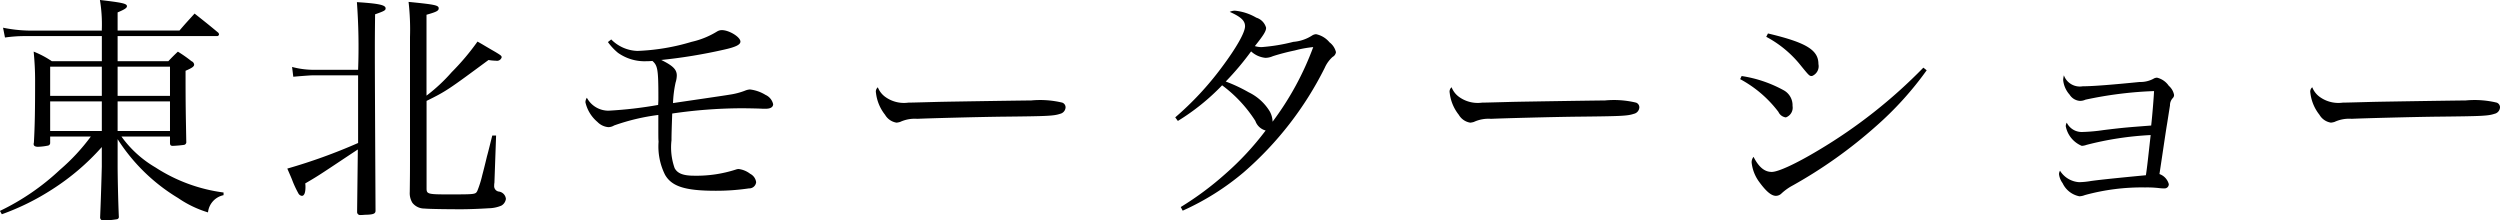
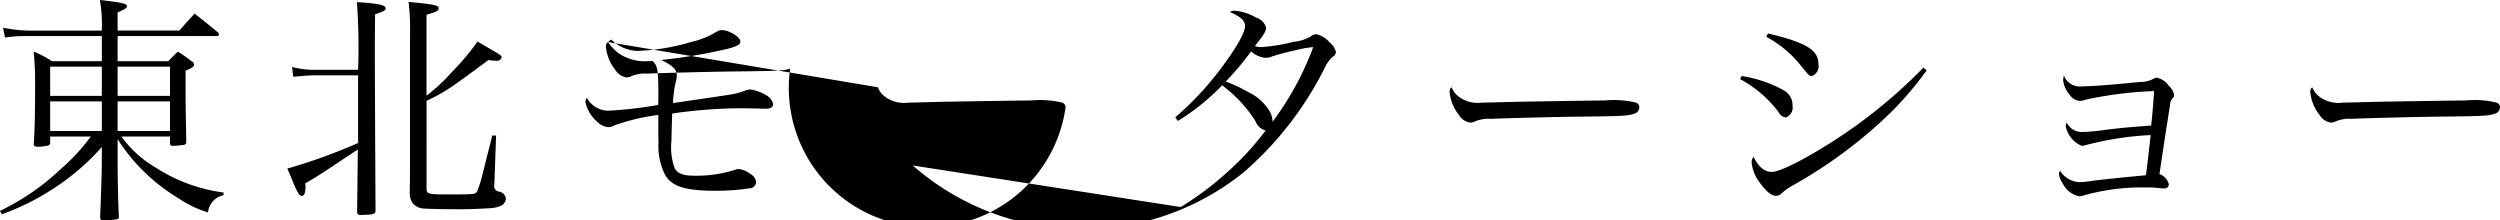
<svg xmlns="http://www.w3.org/2000/svg" id="local_tohoku_catch.svg" width="250.969" height="22.125" viewBox="0 0 250.969 22.125">
  <defs>
    <style>
      .cls-1 {
        fill-rule: evenodd;
      }
    </style>
  </defs>
-   <path id="東北モーターショー_のコピー" data-name="東北モーターショー  のコピー" class="cls-1" d="M17.565,13.925V14.55c0,0.24.072,0.312,0.288,0.312a11.071,11.071,0,0,0,1.128-.1A0.283,0.283,0,0,0,19.2,14.43c-0.048-2.857-.072-3.193-0.072-7.107C19.8,7.035,19.99,6.89,19.99,6.7a0.416,0.416,0,0,0-.264-0.336,13.5,13.5,0,0,0-1.369-.96c-0.408.384-.552,0.528-0.96,0.96h-5.09V3.841h9.964a0.194,0.194,0,0,0,.216-0.168,0.287,0.287,0,0,0-.1-0.192c-1.008-.84-1.344-1.1-2.353-1.9-0.648.72-.864,0.936-1.513,1.7H12.307V1.464c0.744-.312.936-0.456,0.936-0.624,0-.264-0.48-0.36-2.713-0.624a14.794,14.794,0,0,1,.192,2.929V3.289H3.375A14.17,14.17,0,0,1,.806,3L1,3.985a14.391,14.391,0,0,1,2.065-.144h7.659V6.362H5.7A9.416,9.416,0,0,0,3.88,5.4c0.1,1.08.144,1.921,0.144,2.929,0,2.929-.024,4.442-0.12,6.194a0.541,0.541,0,0,0-.024.168c0,0.168.144,0.264,0.432,0.264a5.811,5.811,0,0,0,1.008-.12,0.27,0.27,0,0,0,.216-0.288V13.925H9.618a19.963,19.963,0,0,1-3.1,3.337,23.831,23.831,0,0,1-6.026,4.13l0.192,0.336a24.519,24.519,0,0,0,5.09-2.521,23.663,23.663,0,0,0,4.946-4.226v1.969c-0.072,2.785-.144,4.49-0.168,5.09a0.305,0.305,0,0,0,.36.312,9.552,9.552,0,0,0,1.3-.12,0.237,0.237,0,0,0,.216-0.288c-0.072-1.7-.12-4.106-0.12-5.114V14.189A18.548,18.548,0,0,0,18.381,20.1a10.813,10.813,0,0,0,3,1.441,1.97,1.97,0,0,1,1.561-1.729V19.544A16.453,16.453,0,0,1,16.1,17.023a11.054,11.054,0,0,1-3.409-3.1h4.874Zm0-.552H12.307V10.4h5.258v2.977Zm0-3.529H12.307V6.914h5.258V9.844Zm-6.843,3.529H5.536V10.4h5.186v2.977Zm0-3.529H5.536V6.914h5.186V9.844Zm25.7,5.378-0.072,6.147v0.12a0.3,0.3,0,0,0,.36.312h0.12c0.1,0,.264-0.024.456-0.024,0.72-.024.912-0.12,0.912-0.408V21.3C38.154,12.677,38.13,7.251,38.13,5.69c0-1.609,0-1.609.024-4.034,0.96-.336,1.056-0.408,1.056-0.6,0-.336-0.672-0.48-2.881-0.624a61.6,61.6,0,0,1,.12,6.795H31.983a8.355,8.355,0,0,1-2.161-.288l0.12,0.984c1.129-.1,1.8-0.144,2.041-0.144h4.466v6.795a55.948,55.948,0,0,1-7.107,2.569c0.24,0.552.432,0.984,0.528,1.249a10.23,10.23,0,0,0,.576,1.224,0.465,0.465,0,0,0,.36.264c0.24,0,.36-0.336.36-0.888a2.375,2.375,0,0,0-.024-0.36c1.2-.7,1.345-0.792,4.01-2.569ZM43.316,1.7C44.324,1.416,44.54,1.3,44.54,1.056c0-.312-0.384-0.384-3.025-0.648a24.5,24.5,0,0,1,.144,3.529V14.67c0,2.905,0,2.905-.024,4.826a1.848,1.848,0,0,0,.264,1.081,1.515,1.515,0,0,0,1.2.576c0.48,0.048,2.209.072,3.721,0.072,0.768,0,1.969-.048,2.737-0.1a3.392,3.392,0,0,0,1.273-.264,0.916,0.916,0,0,0,.456-0.672,0.818,0.818,0,0,0-.744-0.744,0.551,0.551,0,0,1-.432-0.6,1.5,1.5,0,0,1,.024-0.288l0.168-4.73H49.919c-0.192.744-.408,1.657-0.528,2.065-0.216.912-.384,1.561-0.48,1.921a10.351,10.351,0,0,1-.5,1.585c-0.192.336-.192,0.336-3,0.336-1.969,0-2.089-.048-2.089-0.6V10.348c1.993-.984,2.185-1.128,6.218-4.106a4.8,4.8,0,0,0,.744.072,0.49,0.49,0,0,0,.576-0.336c0-.144-0.048-0.192-0.648-0.552-1.128-.648-1.177-0.7-1.777-1.032a24.154,24.154,0,0,1-2.593,3.073A16.98,16.98,0,0,1,43.316,9.82V1.7ZM61.528,4.441a5.727,5.727,0,0,0,1.008,1.08,4.622,4.622,0,0,0,2.929.84,4.664,4.664,0,0,0,.528-0.024c0.528,0.456.6,0.864,0.6,3.649,0,0.336,0,.36-0.024.768a40.972,40.972,0,0,1-4.97.576,2.45,2.45,0,0,1-2.185-1.3,0.849,0.849,0,0,0-.144.456,3.617,3.617,0,0,0,1.2,1.969,1.727,1.727,0,0,0,1.1.528,1.125,1.125,0,0,0,.576-0.168,21.188,21.188,0,0,1,4.442-1.056v0.768c0,1.585,0,1.585.024,1.921a6.369,6.369,0,0,0,.648,3.313c0.672,1.177,2.017,1.609,5.09,1.609a22.407,22.407,0,0,0,3.337-.24,0.692,0.692,0,0,0,.72-0.624,1.1,1.1,0,0,0-.6-0.84,2.365,2.365,0,0,0-1.152-.48,0.863,0.863,0,0,0-.264.048,12.82,12.82,0,0,1-4.2.624c-1.081,0-1.681-.216-1.969-0.768a6.217,6.217,0,0,1-.312-2.785c0-.624.024-1.248,0.072-2.689a48.917,48.917,0,0,1,6.891-.528c0.7,0,1.8.024,2.209,0.048h0.288c0.48,0,.744-0.168.744-0.456a1.345,1.345,0,0,0-.768-0.936A3.826,3.826,0,0,0,75.789,9.2a1.518,1.518,0,0,0-.5.12,7.074,7.074,0,0,1-1.585.408c-0.384.072-4.37,0.648-5.642,0.84A11.51,11.51,0,0,1,68.322,8.5a2.467,2.467,0,0,0,.12-0.7c0-.6-0.384-0.984-1.561-1.561A52.394,52.394,0,0,0,73.148,5.21c1.2-.264,1.681-0.5,1.681-0.816,0-.456-1.128-1.152-1.873-1.152a0.926,0.926,0,0,0-.48.144,8.363,8.363,0,0,1-2.545,1.032A21.493,21.493,0,0,1,64.5,5.33a3.851,3.851,0,0,1-2.641-1.152Zm27.1,4.538a0.565,0.565,0,0,0-.192.552,4.314,4.314,0,0,0,.912,2.209,1.626,1.626,0,0,0,1.152.792,1.915,1.915,0,0,0,.36-0.072,3.473,3.473,0,0,1,1.729-.312c0.84-.048,6.338-0.192,8.572-0.216,4.538-.048,5.114-0.072,5.762-0.288A0.7,0.7,0,0,0,107.47,11a0.5,0.5,0,0,0-.336-0.48,9.521,9.521,0,0,0-3.121-.216c-0.792,0-8.427.12-9.364,0.144-2.689.072-2.689,0.072-2.953,0.072a3.2,3.2,0,0,1-2.329-.576A2.153,2.153,0,0,1,88.623,8.979Zm30.6,12.389A25.815,25.815,0,0,0,125.37,17.5a33.919,33.919,0,0,0,8.115-10.468,3.21,3.21,0,0,1,.793-1.1,0.638,0.638,0,0,0,.336-0.48,1.739,1.739,0,0,0-.648-0.984,2.388,2.388,0,0,0-1.345-.816,0.8,0.8,0,0,0-.384.12,4.047,4.047,0,0,1-1.9.648,18.177,18.177,0,0,1-3.193.528,2.383,2.383,0,0,1-.672-0.1C127.387,3.7,127.6,3.337,127.6,3a1.469,1.469,0,0,0-.984-1.008,5.245,5.245,0,0,0-2.137-.7,1.183,1.183,0,0,0-.528.12c1.128,0.5,1.536.888,1.536,1.441,0,0.624-.864,2.161-2.377,4.178A30.7,30.7,0,0,1,118.479,12l0.264,0.36a22.223,22.223,0,0,0,4.442-3.577,13.428,13.428,0,0,1,3.338,3.577,1.5,1.5,0,0,0,1.032.96,28.719,28.719,0,0,1-4.034,4.346,31.015,31.015,0,0,1-4.489,3.337ZM132.333,4.946a29.536,29.536,0,0,1-4.082,7.491,2.2,2.2,0,0,0-.312-1.081,5.035,5.035,0,0,0-2.089-1.873,15.674,15.674,0,0,0-2.3-1.08,28.587,28.587,0,0,0,2.545-3.025,2.464,2.464,0,0,0,1.441.648,1.9,1.9,0,0,0,.744-0.168,22.471,22.471,0,0,1,2.209-.576A11.335,11.335,0,0,1,132.333,4.946Zm13.89,4.034a0.565,0.565,0,0,0-.192.552,4.315,4.315,0,0,0,.912,2.209,1.625,1.625,0,0,0,1.153.792,1.913,1.913,0,0,0,.36-0.072,3.47,3.47,0,0,1,1.728-.312c0.841-.048,6.339-0.192,8.572-0.216,4.538-.048,5.114-0.072,5.762-0.288A0.7,0.7,0,0,0,165.07,11a0.5,0.5,0,0,0-.336-0.48,9.521,9.521,0,0,0-3.121-.216c-0.792,0-8.427.12-9.364,0.144-2.689.072-2.689,0.072-2.953,0.072a3.2,3.2,0,0,1-2.329-.576A2.153,2.153,0,0,1,146.223,8.979Zm31.585-5.066A11.074,11.074,0,0,1,181.1,6.578c1.033,1.273,1.033,1.273,1.3,1.273a1.054,1.054,0,0,0,.648-1.2c0-1.417-1.224-2.161-5.066-3.073Zm-2.617,4.25a11.853,11.853,0,0,1,3.841,3.289,0.952,0.952,0,0,0,.745.552,1.036,1.036,0,0,0,.672-1.152,1.711,1.711,0,0,0-.912-1.585,12.686,12.686,0,0,0-4.2-1.417ZM193.582,7.01a51.362,51.362,0,0,1-10.516,8.283c-2.281,1.369-4.058,2.185-4.706,2.185-0.72,0-1.3-.48-1.825-1.513a0.839,0.839,0,0,0-.192.576,3.984,3.984,0,0,0,.745,1.921c0.7,0.96,1.224,1.417,1.7,1.417a0.81,0.81,0,0,0,.553-0.24,5.351,5.351,0,0,1,1.152-.816,47.271,47.271,0,0,0,8.331-5.93,33.1,33.1,0,0,0,5.091-5.618Zm14.106,0.768a2.555,2.555,0,0,0-.072.48,2.589,2.589,0,0,0,.649,1.465,1.325,1.325,0,0,0,1.032.624,1.3,1.3,0,0,0,.552-0.12,39.042,39.042,0,0,1,6.891-.864c-0.024.576-.168,2.4-0.288,3.457-2.449.192-2.617,0.192-4.778,0.456a17.5,17.5,0,0,1-2.113.192,1.672,1.672,0,0,1-1.584-.936,0.738,0.738,0,0,0-.1.36,2.68,2.68,0,0,0,1.608,1.969,1.552,1.552,0,0,0,.48-0.1,32,32,0,0,1,6.435-.984c-0.216,1.921-.36,3.313-0.48,4.034-2.041.192-4.466,0.432-5.5,0.576a7.605,7.605,0,0,1-1.2.12,2.446,2.446,0,0,1-1.921-1.152,0.8,0.8,0,0,0-.1.336,1.862,1.862,0,0,0,.36.912,2.362,2.362,0,0,0,1.681,1.321,1.619,1.619,0,0,0,.552-0.12,21.593,21.593,0,0,1,6.051-.768,10.561,10.561,0,0,1,1.464.072,3.74,3.74,0,0,0,.481.024,0.416,0.416,0,0,0,.432-0.432,1.482,1.482,0,0,0-.937-1.008c0.384-2.521.625-4.226,0.769-5.066,0.192-1.225.192-1.225,0.288-1.825a1.052,1.052,0,0,1,.288-0.744,0.43,0.43,0,0,0,.12-0.312,1.592,1.592,0,0,0-.528-0.912,2,2,0,0,0-1.177-.816,0.725,0.725,0,0,0-.384.12,2.78,2.78,0,0,1-1.368.312c-2.618.264-4.682,0.432-5.715,0.432A1.7,1.7,0,0,1,207.688,7.779Zm24.935,1.2a0.565,0.565,0,0,0-.192.552,4.315,4.315,0,0,0,.912,2.209,1.625,1.625,0,0,0,1.153.792,1.913,1.913,0,0,0,.36-0.072,3.47,3.47,0,0,1,1.728-.312c0.841-.048,6.339-0.192,8.572-0.216,4.538-.048,5.114-0.072,5.762-0.288A0.7,0.7,0,0,0,251.47,11a0.5,0.5,0,0,0-.336-0.48,9.521,9.521,0,0,0-3.121-.216c-0.792,0-8.427.12-9.364,0.144-2.689.072-2.689,0.072-2.953,0.072a3.2,3.2,0,0,1-2.329-.576A2.153,2.153,0,0,1,232.623,8.979Z" transform="translate(-0.5 -0.219)" />
+   <path id="東北モーターショー_のコピー" data-name="東北モーターショー  のコピー" class="cls-1" d="M17.565,13.925V14.55c0,0.24.072,0.312,0.288,0.312a11.071,11.071,0,0,0,1.128-.1A0.283,0.283,0,0,0,19.2,14.43c-0.048-2.857-.072-3.193-0.072-7.107C19.8,7.035,19.99,6.89,19.99,6.7a0.416,0.416,0,0,0-.264-0.336,13.5,13.5,0,0,0-1.369-.96c-0.408.384-.552,0.528-0.96,0.96h-5.09V3.841h9.964a0.194,0.194,0,0,0,.216-0.168,0.287,0.287,0,0,0-.1-0.192c-1.008-.84-1.344-1.1-2.353-1.9-0.648.72-.864,0.936-1.513,1.7H12.307V1.464c0.744-.312.936-0.456,0.936-0.624,0-.264-0.48-0.36-2.713-0.624a14.794,14.794,0,0,1,.192,2.929V3.289H3.375A14.17,14.17,0,0,1,.806,3L1,3.985a14.391,14.391,0,0,1,2.065-.144h7.659V6.362H5.7A9.416,9.416,0,0,0,3.88,5.4c0.1,1.08.144,1.921,0.144,2.929,0,2.929-.024,4.442-0.12,6.194a0.541,0.541,0,0,0-.024.168c0,0.168.144,0.264,0.432,0.264a5.811,5.811,0,0,0,1.008-.12,0.27,0.27,0,0,0,.216-0.288V13.925H9.618a19.963,19.963,0,0,1-3.1,3.337,23.831,23.831,0,0,1-6.026,4.13l0.192,0.336a24.519,24.519,0,0,0,5.09-2.521,23.663,23.663,0,0,0,4.946-4.226v1.969c-0.072,2.785-.144,4.49-0.168,5.09a0.305,0.305,0,0,0,.36.312,9.552,9.552,0,0,0,1.3-.12,0.237,0.237,0,0,0,.216-0.288c-0.072-1.7-.12-4.106-0.12-5.114V14.189A18.548,18.548,0,0,0,18.381,20.1a10.813,10.813,0,0,0,3,1.441,1.97,1.97,0,0,1,1.561-1.729V19.544A16.453,16.453,0,0,1,16.1,17.023a11.054,11.054,0,0,1-3.409-3.1h4.874Zm0-.552H12.307V10.4h5.258v2.977Zm0-3.529H12.307V6.914h5.258V9.844Zm-6.843,3.529H5.536V10.4h5.186v2.977Zm0-3.529H5.536V6.914h5.186V9.844Zm25.7,5.378-0.072,6.147v0.12a0.3,0.3,0,0,0,.36.312h0.12c0.1,0,.264-0.024.456-0.024,0.72-.024.912-0.12,0.912-0.408V21.3C38.154,12.677,38.13,7.251,38.13,5.69c0-1.609,0-1.609.024-4.034,0.96-.336,1.056-0.408,1.056-0.6,0-.336-0.672-0.48-2.881-0.624a61.6,61.6,0,0,1,.12,6.795H31.983a8.355,8.355,0,0,1-2.161-.288l0.12,0.984c1.129-.1,1.8-0.144,2.041-0.144h4.466v6.795a55.948,55.948,0,0,1-7.107,2.569c0.24,0.552.432,0.984,0.528,1.249a10.23,10.23,0,0,0,.576,1.224,0.465,0.465,0,0,0,.36.264c0.24,0,.36-0.336.36-0.888a2.375,2.375,0,0,0-.024-0.36c1.2-.7,1.345-0.792,4.01-2.569ZM43.316,1.7C44.324,1.416,44.54,1.3,44.54,1.056c0-.312-0.384-0.384-3.025-0.648a24.5,24.5,0,0,1,.144,3.529V14.67c0,2.905,0,2.905-.024,4.826a1.848,1.848,0,0,0,.264,1.081,1.515,1.515,0,0,0,1.2.576c0.48,0.048,2.209.072,3.721,0.072,0.768,0,1.969-.048,2.737-0.1a3.392,3.392,0,0,0,1.273-.264,0.916,0.916,0,0,0,.456-0.672,0.818,0.818,0,0,0-.744-0.744,0.551,0.551,0,0,1-.432-0.6,1.5,1.5,0,0,1,.024-0.288l0.168-4.73H49.919c-0.192.744-.408,1.657-0.528,2.065-0.216.912-.384,1.561-0.48,1.921a10.351,10.351,0,0,1-.5,1.585c-0.192.336-.192,0.336-3,0.336-1.969,0-2.089-.048-2.089-0.6V10.348c1.993-.984,2.185-1.128,6.218-4.106a4.8,4.8,0,0,0,.744.072,0.49,0.49,0,0,0,.576-0.336c0-.144-0.048-0.192-0.648-0.552-1.128-.648-1.177-0.7-1.777-1.032a24.154,24.154,0,0,1-2.593,3.073A16.98,16.98,0,0,1,43.316,9.82V1.7ZM61.528,4.441a5.727,5.727,0,0,0,1.008,1.08,4.622,4.622,0,0,0,2.929.84,4.664,4.664,0,0,0,.528-0.024c0.528,0.456.6,0.864,0.6,3.649,0,0.336,0,.36-0.024.768a40.972,40.972,0,0,1-4.97.576,2.45,2.45,0,0,1-2.185-1.3,0.849,0.849,0,0,0-.144.456,3.617,3.617,0,0,0,1.2,1.969,1.727,1.727,0,0,0,1.1.528,1.125,1.125,0,0,0,.576-0.168,21.188,21.188,0,0,1,4.442-1.056v0.768c0,1.585,0,1.585.024,1.921a6.369,6.369,0,0,0,.648,3.313c0.672,1.177,2.017,1.609,5.09,1.609a22.407,22.407,0,0,0,3.337-.24,0.692,0.692,0,0,0,.72-0.624,1.1,1.1,0,0,0-.6-0.84,2.365,2.365,0,0,0-1.152-.48,0.863,0.863,0,0,0-.264.048,12.82,12.82,0,0,1-4.2.624c-1.081,0-1.681-.216-1.969-0.768a6.217,6.217,0,0,1-.312-2.785c0-.624.024-1.248,0.072-2.689a48.917,48.917,0,0,1,6.891-.528c0.7,0,1.8.024,2.209,0.048h0.288c0.48,0,.744-0.168.744-0.456a1.345,1.345,0,0,0-.768-0.936A3.826,3.826,0,0,0,75.789,9.2a1.518,1.518,0,0,0-.5.12,7.074,7.074,0,0,1-1.585.408c-0.384.072-4.37,0.648-5.642,0.84A11.51,11.51,0,0,1,68.322,8.5a2.467,2.467,0,0,0,.12-0.7c0-.6-0.384-0.984-1.561-1.561A52.394,52.394,0,0,0,73.148,5.21c1.2-.264,1.681-0.5,1.681-0.816,0-.456-1.128-1.152-1.873-1.152a0.926,0.926,0,0,0-.48.144,8.363,8.363,0,0,1-2.545,1.032A21.493,21.493,0,0,1,64.5,5.33a3.851,3.851,0,0,1-2.641-1.152Za0.565,0.565,0,0,0-.192.552,4.314,4.314,0,0,0,.912,2.209,1.626,1.626,0,0,0,1.152.792,1.915,1.915,0,0,0,.36-0.072,3.473,3.473,0,0,1,1.729-.312c0.84-.048,6.338-0.192,8.572-0.216,4.538-.048,5.114-0.072,5.762-0.288A0.7,0.7,0,0,0,107.47,11a0.5,0.5,0,0,0-.336-0.48,9.521,9.521,0,0,0-3.121-.216c-0.792,0-8.427.12-9.364,0.144-2.689.072-2.689,0.072-2.953,0.072a3.2,3.2,0,0,1-2.329-.576A2.153,2.153,0,0,1,88.623,8.979Zm30.6,12.389A25.815,25.815,0,0,0,125.37,17.5a33.919,33.919,0,0,0,8.115-10.468,3.21,3.21,0,0,1,.793-1.1,0.638,0.638,0,0,0,.336-0.48,1.739,1.739,0,0,0-.648-0.984,2.388,2.388,0,0,0-1.345-.816,0.8,0.8,0,0,0-.384.12,4.047,4.047,0,0,1-1.9.648,18.177,18.177,0,0,1-3.193.528,2.383,2.383,0,0,1-.672-0.1C127.387,3.7,127.6,3.337,127.6,3a1.469,1.469,0,0,0-.984-1.008,5.245,5.245,0,0,0-2.137-.7,1.183,1.183,0,0,0-.528.12c1.128,0.5,1.536.888,1.536,1.441,0,0.624-.864,2.161-2.377,4.178A30.7,30.7,0,0,1,118.479,12l0.264,0.36a22.223,22.223,0,0,0,4.442-3.577,13.428,13.428,0,0,1,3.338,3.577,1.5,1.5,0,0,0,1.032.96,28.719,28.719,0,0,1-4.034,4.346,31.015,31.015,0,0,1-4.489,3.337ZM132.333,4.946a29.536,29.536,0,0,1-4.082,7.491,2.2,2.2,0,0,0-.312-1.081,5.035,5.035,0,0,0-2.089-1.873,15.674,15.674,0,0,0-2.3-1.08,28.587,28.587,0,0,0,2.545-3.025,2.464,2.464,0,0,0,1.441.648,1.9,1.9,0,0,0,.744-0.168,22.471,22.471,0,0,1,2.209-.576A11.335,11.335,0,0,1,132.333,4.946Zm13.89,4.034a0.565,0.565,0,0,0-.192.552,4.315,4.315,0,0,0,.912,2.209,1.625,1.625,0,0,0,1.153.792,1.913,1.913,0,0,0,.36-0.072,3.47,3.47,0,0,1,1.728-.312c0.841-.048,6.339-0.192,8.572-0.216,4.538-.048,5.114-0.072,5.762-0.288A0.7,0.7,0,0,0,165.07,11a0.5,0.5,0,0,0-.336-0.48,9.521,9.521,0,0,0-3.121-.216c-0.792,0-8.427.12-9.364,0.144-2.689.072-2.689,0.072-2.953,0.072a3.2,3.2,0,0,1-2.329-.576A2.153,2.153,0,0,1,146.223,8.979Zm31.585-5.066A11.074,11.074,0,0,1,181.1,6.578c1.033,1.273,1.033,1.273,1.3,1.273a1.054,1.054,0,0,0,.648-1.2c0-1.417-1.224-2.161-5.066-3.073Zm-2.617,4.25a11.853,11.853,0,0,1,3.841,3.289,0.952,0.952,0,0,0,.745.552,1.036,1.036,0,0,0,.672-1.152,1.711,1.711,0,0,0-.912-1.585,12.686,12.686,0,0,0-4.2-1.417ZM193.582,7.01a51.362,51.362,0,0,1-10.516,8.283c-2.281,1.369-4.058,2.185-4.706,2.185-0.72,0-1.3-.48-1.825-1.513a0.839,0.839,0,0,0-.192.576,3.984,3.984,0,0,0,.745,1.921c0.7,0.96,1.224,1.417,1.7,1.417a0.81,0.81,0,0,0,.553-0.24,5.351,5.351,0,0,1,1.152-.816,47.271,47.271,0,0,0,8.331-5.93,33.1,33.1,0,0,0,5.091-5.618Zm14.106,0.768a2.555,2.555,0,0,0-.072.48,2.589,2.589,0,0,0,.649,1.465,1.325,1.325,0,0,0,1.032.624,1.3,1.3,0,0,0,.552-0.12,39.042,39.042,0,0,1,6.891-.864c-0.024.576-.168,2.4-0.288,3.457-2.449.192-2.617,0.192-4.778,0.456a17.5,17.5,0,0,1-2.113.192,1.672,1.672,0,0,1-1.584-.936,0.738,0.738,0,0,0-.1.36,2.68,2.68,0,0,0,1.608,1.969,1.552,1.552,0,0,0,.48-0.1,32,32,0,0,1,6.435-.984c-0.216,1.921-.36,3.313-0.48,4.034-2.041.192-4.466,0.432-5.5,0.576a7.605,7.605,0,0,1-1.2.12,2.446,2.446,0,0,1-1.921-1.152,0.8,0.8,0,0,0-.1.336,1.862,1.862,0,0,0,.36.912,2.362,2.362,0,0,0,1.681,1.321,1.619,1.619,0,0,0,.552-0.12,21.593,21.593,0,0,1,6.051-.768,10.561,10.561,0,0,1,1.464.072,3.74,3.74,0,0,0,.481.024,0.416,0.416,0,0,0,.432-0.432,1.482,1.482,0,0,0-.937-1.008c0.384-2.521.625-4.226,0.769-5.066,0.192-1.225.192-1.225,0.288-1.825a1.052,1.052,0,0,1,.288-0.744,0.43,0.43,0,0,0,.12-0.312,1.592,1.592,0,0,0-.528-0.912,2,2,0,0,0-1.177-.816,0.725,0.725,0,0,0-.384.12,2.78,2.78,0,0,1-1.368.312c-2.618.264-4.682,0.432-5.715,0.432A1.7,1.7,0,0,1,207.688,7.779Zm24.935,1.2a0.565,0.565,0,0,0-.192.552,4.315,4.315,0,0,0,.912,2.209,1.625,1.625,0,0,0,1.153.792,1.913,1.913,0,0,0,.36-0.072,3.47,3.47,0,0,1,1.728-.312c0.841-.048,6.339-0.192,8.572-0.216,4.538-.048,5.114-0.072,5.762-0.288A0.7,0.7,0,0,0,251.47,11a0.5,0.5,0,0,0-.336-0.48,9.521,9.521,0,0,0-3.121-.216c-0.792,0-8.427.12-9.364,0.144-2.689.072-2.689,0.072-2.953,0.072a3.2,3.2,0,0,1-2.329-.576A2.153,2.153,0,0,1,232.623,8.979Z" transform="translate(-0.5 -0.219)" />
</svg>